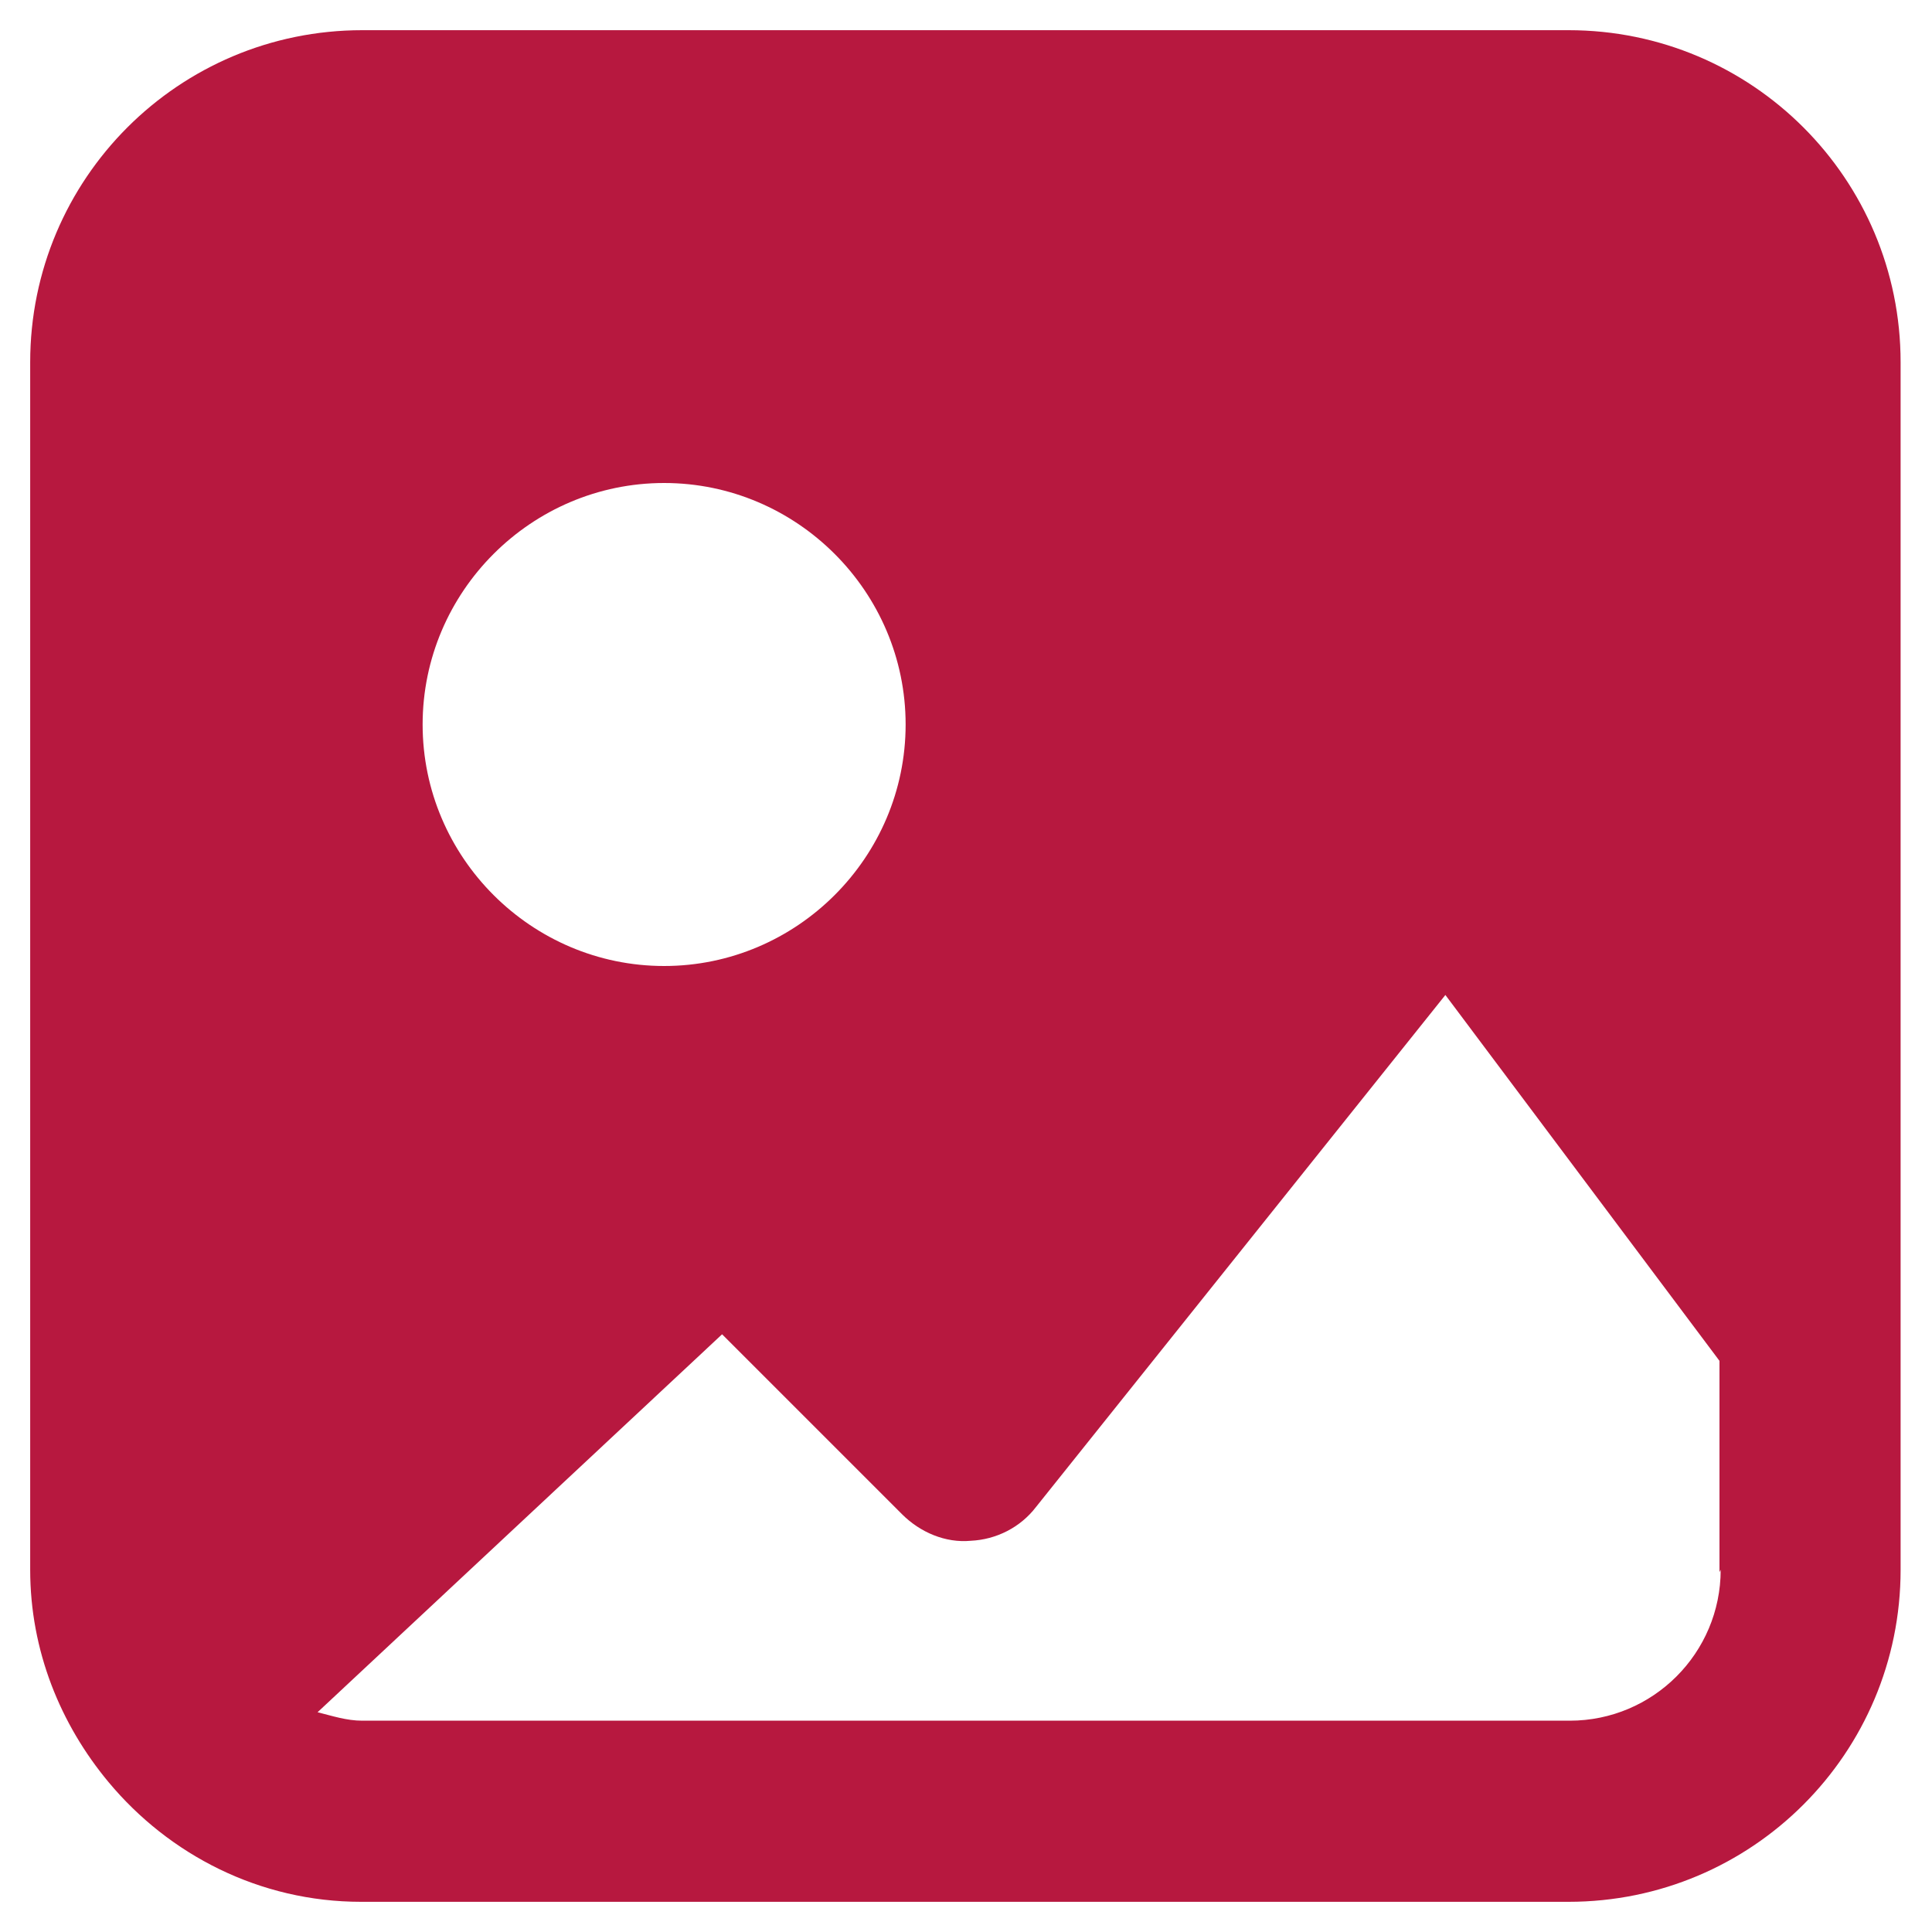
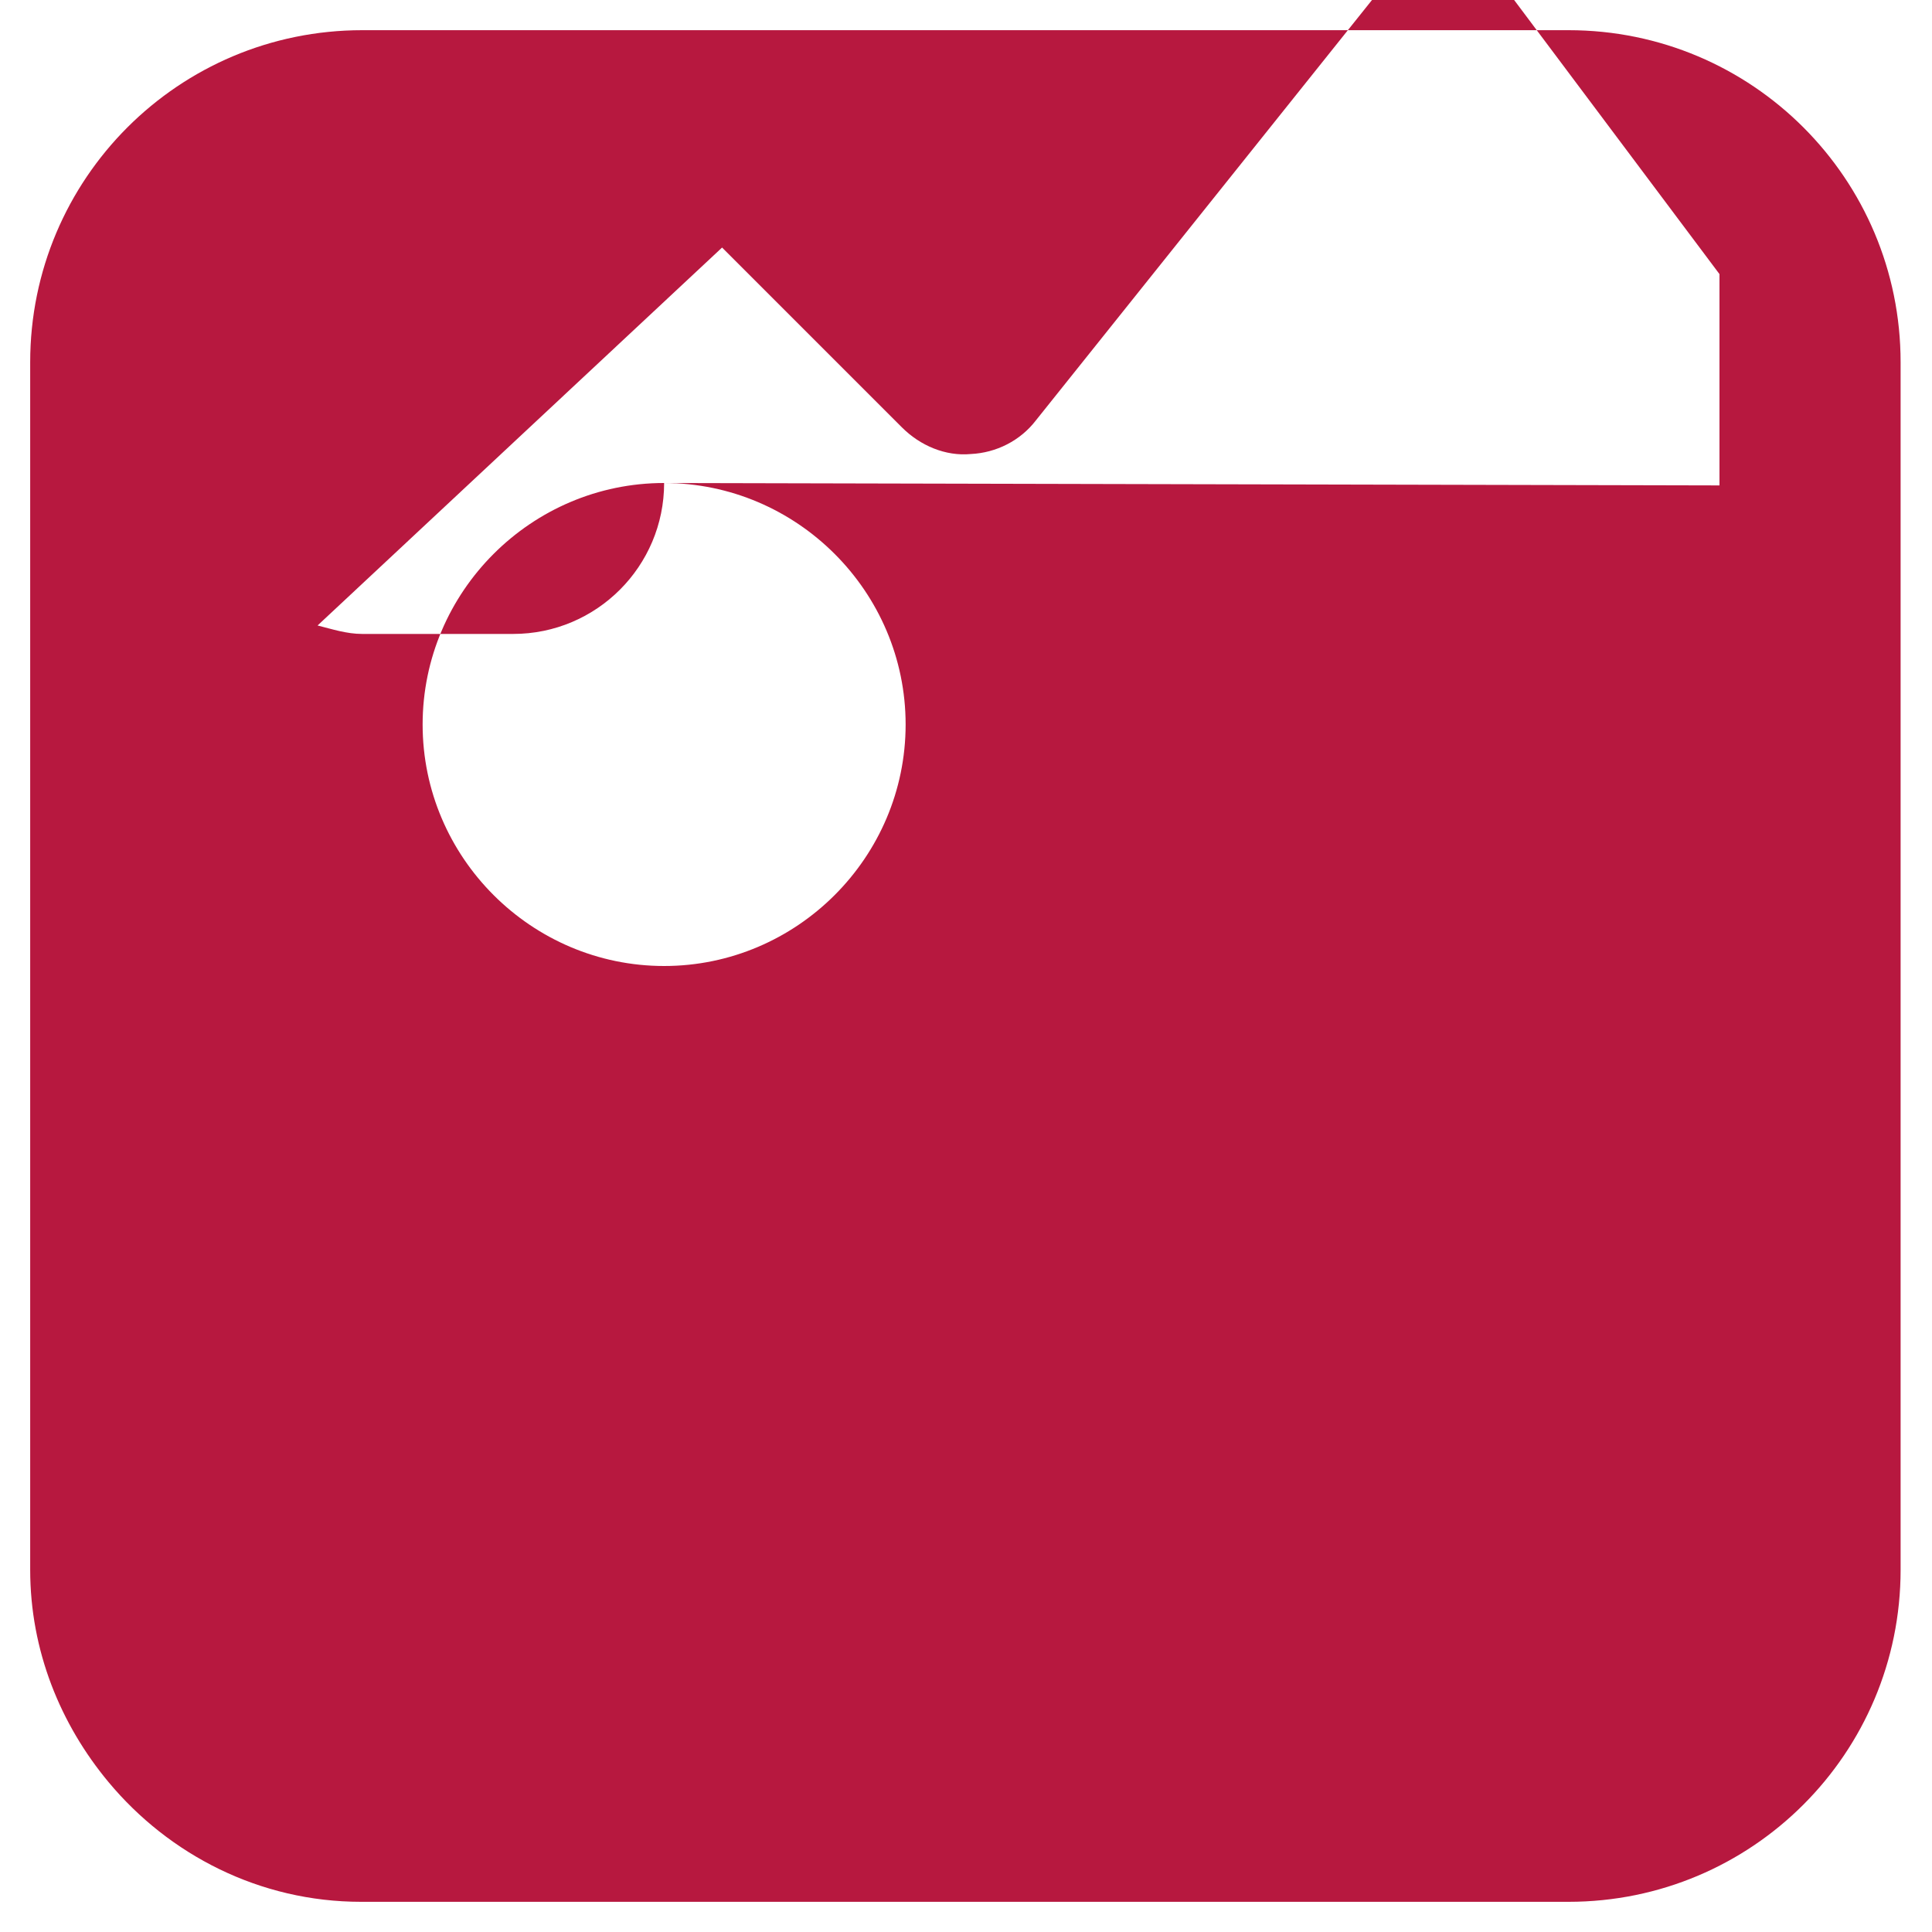
<svg xmlns="http://www.w3.org/2000/svg" t="1747284970111" class="icon" viewBox="0 0 1024 1024" version="1.1" p-id="9914" width="64" height="64">
-   <path d="M832 16H192C94.72 16 16 94.72 16 192v640c0 42.88 16 81.92 41.6 112.64 32 38.4 80 63.36 133.76 63.36h640c97.28 0 176-78.72 176-176V192c0-97.28-78.72-176-176-176zM352 256c70.4 0 128 57.6 128 128s-57.6 128-128 128-128-57.6-128-128 57.6-128 128-128z m560 576c0 44.16-35.84 80-80 80H192c-8.32 0-16-2.56-23.68-4.48l214.4-200.32 95.36 95.36c9.6 9.6 23.04 15.36 36.48 14.08 13.44-0.64 26.24-7.04 34.56-17.92l216.96-271.36 145.28 193.92v112z" p-id="9915" data-spm-anchor-id="a313x.search_index.0.i4.42ff3a8119Pxzi" class="selected" fill="#b7183f" />
+   <path d="M832 16H192C94.72 16 16 94.72 16 192v640c0 42.88 16 81.92 41.6 112.64 32 38.4 80 63.36 133.76 63.36h640c97.28 0 176-78.72 176-176V192c0-97.28-78.72-176-176-176zM352 256c70.4 0 128 57.6 128 128s-57.6 128-128 128-128-57.6-128-128 57.6-128 128-128z c0 44.16-35.84 80-80 80H192c-8.32 0-16-2.56-23.68-4.48l214.4-200.32 95.36 95.36c9.6 9.6 23.04 15.36 36.48 14.08 13.44-0.64 26.24-7.04 34.56-17.92l216.96-271.36 145.28 193.92v112z" p-id="9915" data-spm-anchor-id="a313x.search_index.0.i4.42ff3a8119Pxzi" class="selected" fill="#b7183f" />
</svg>